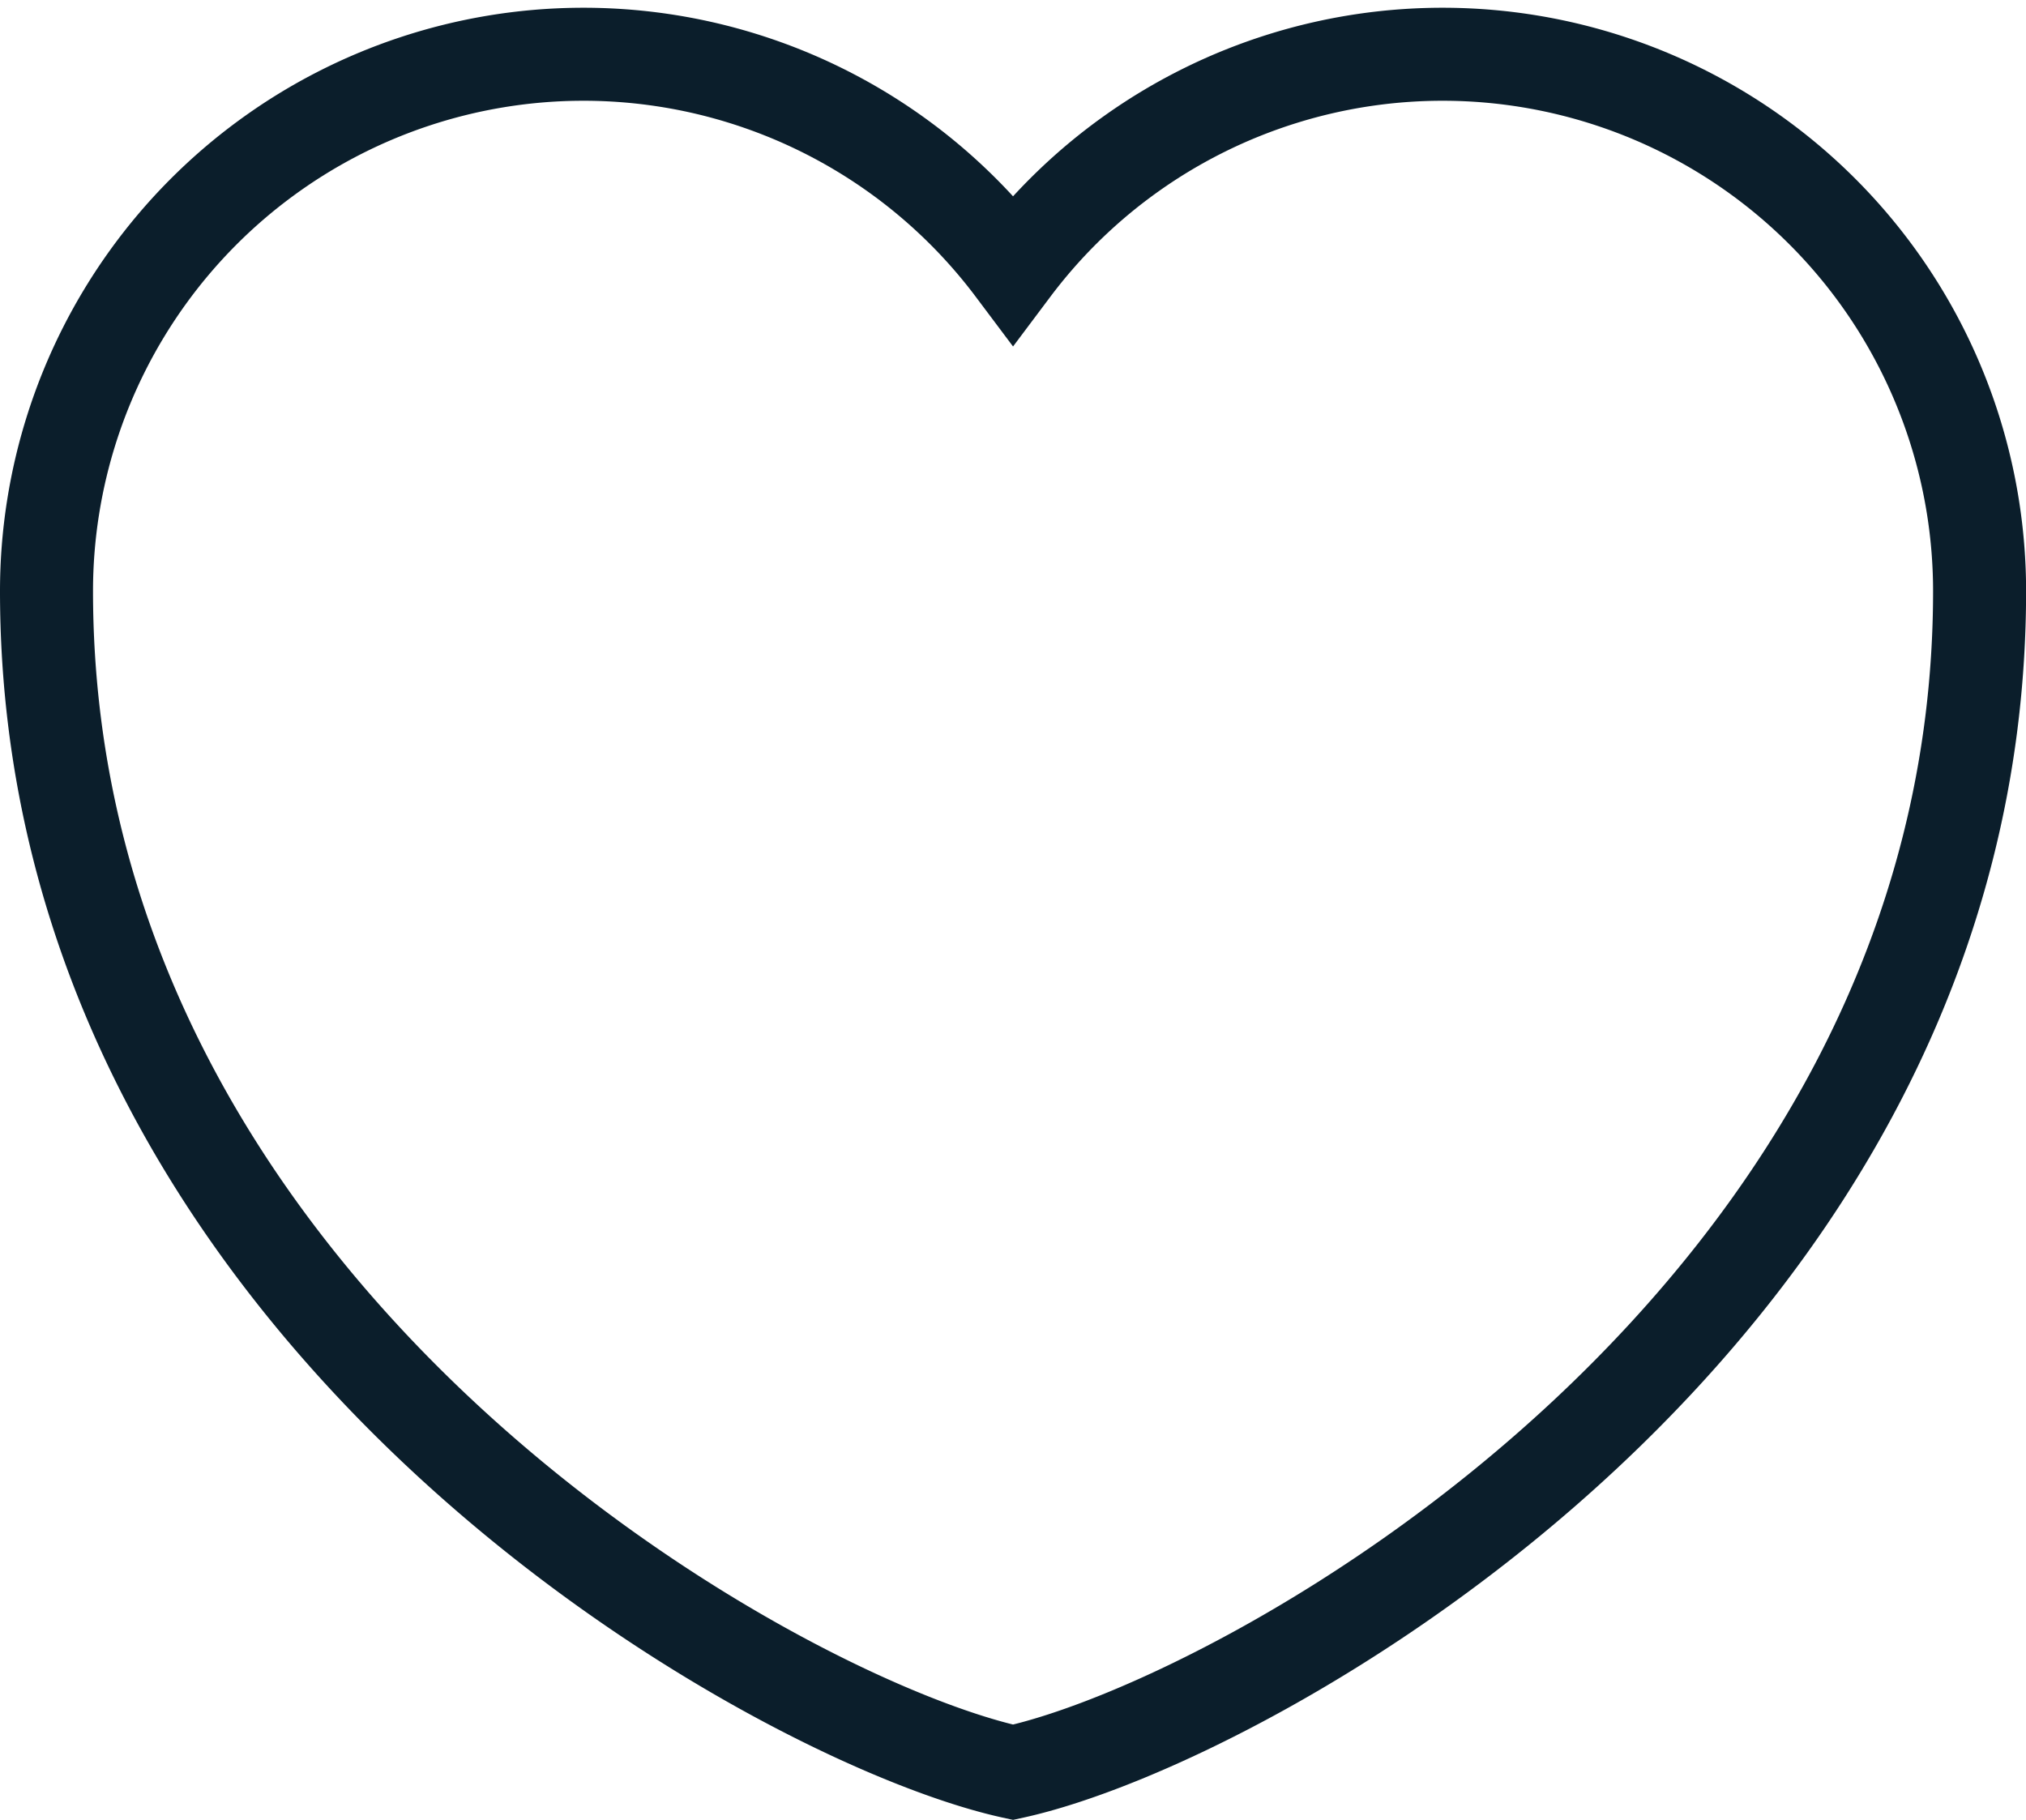
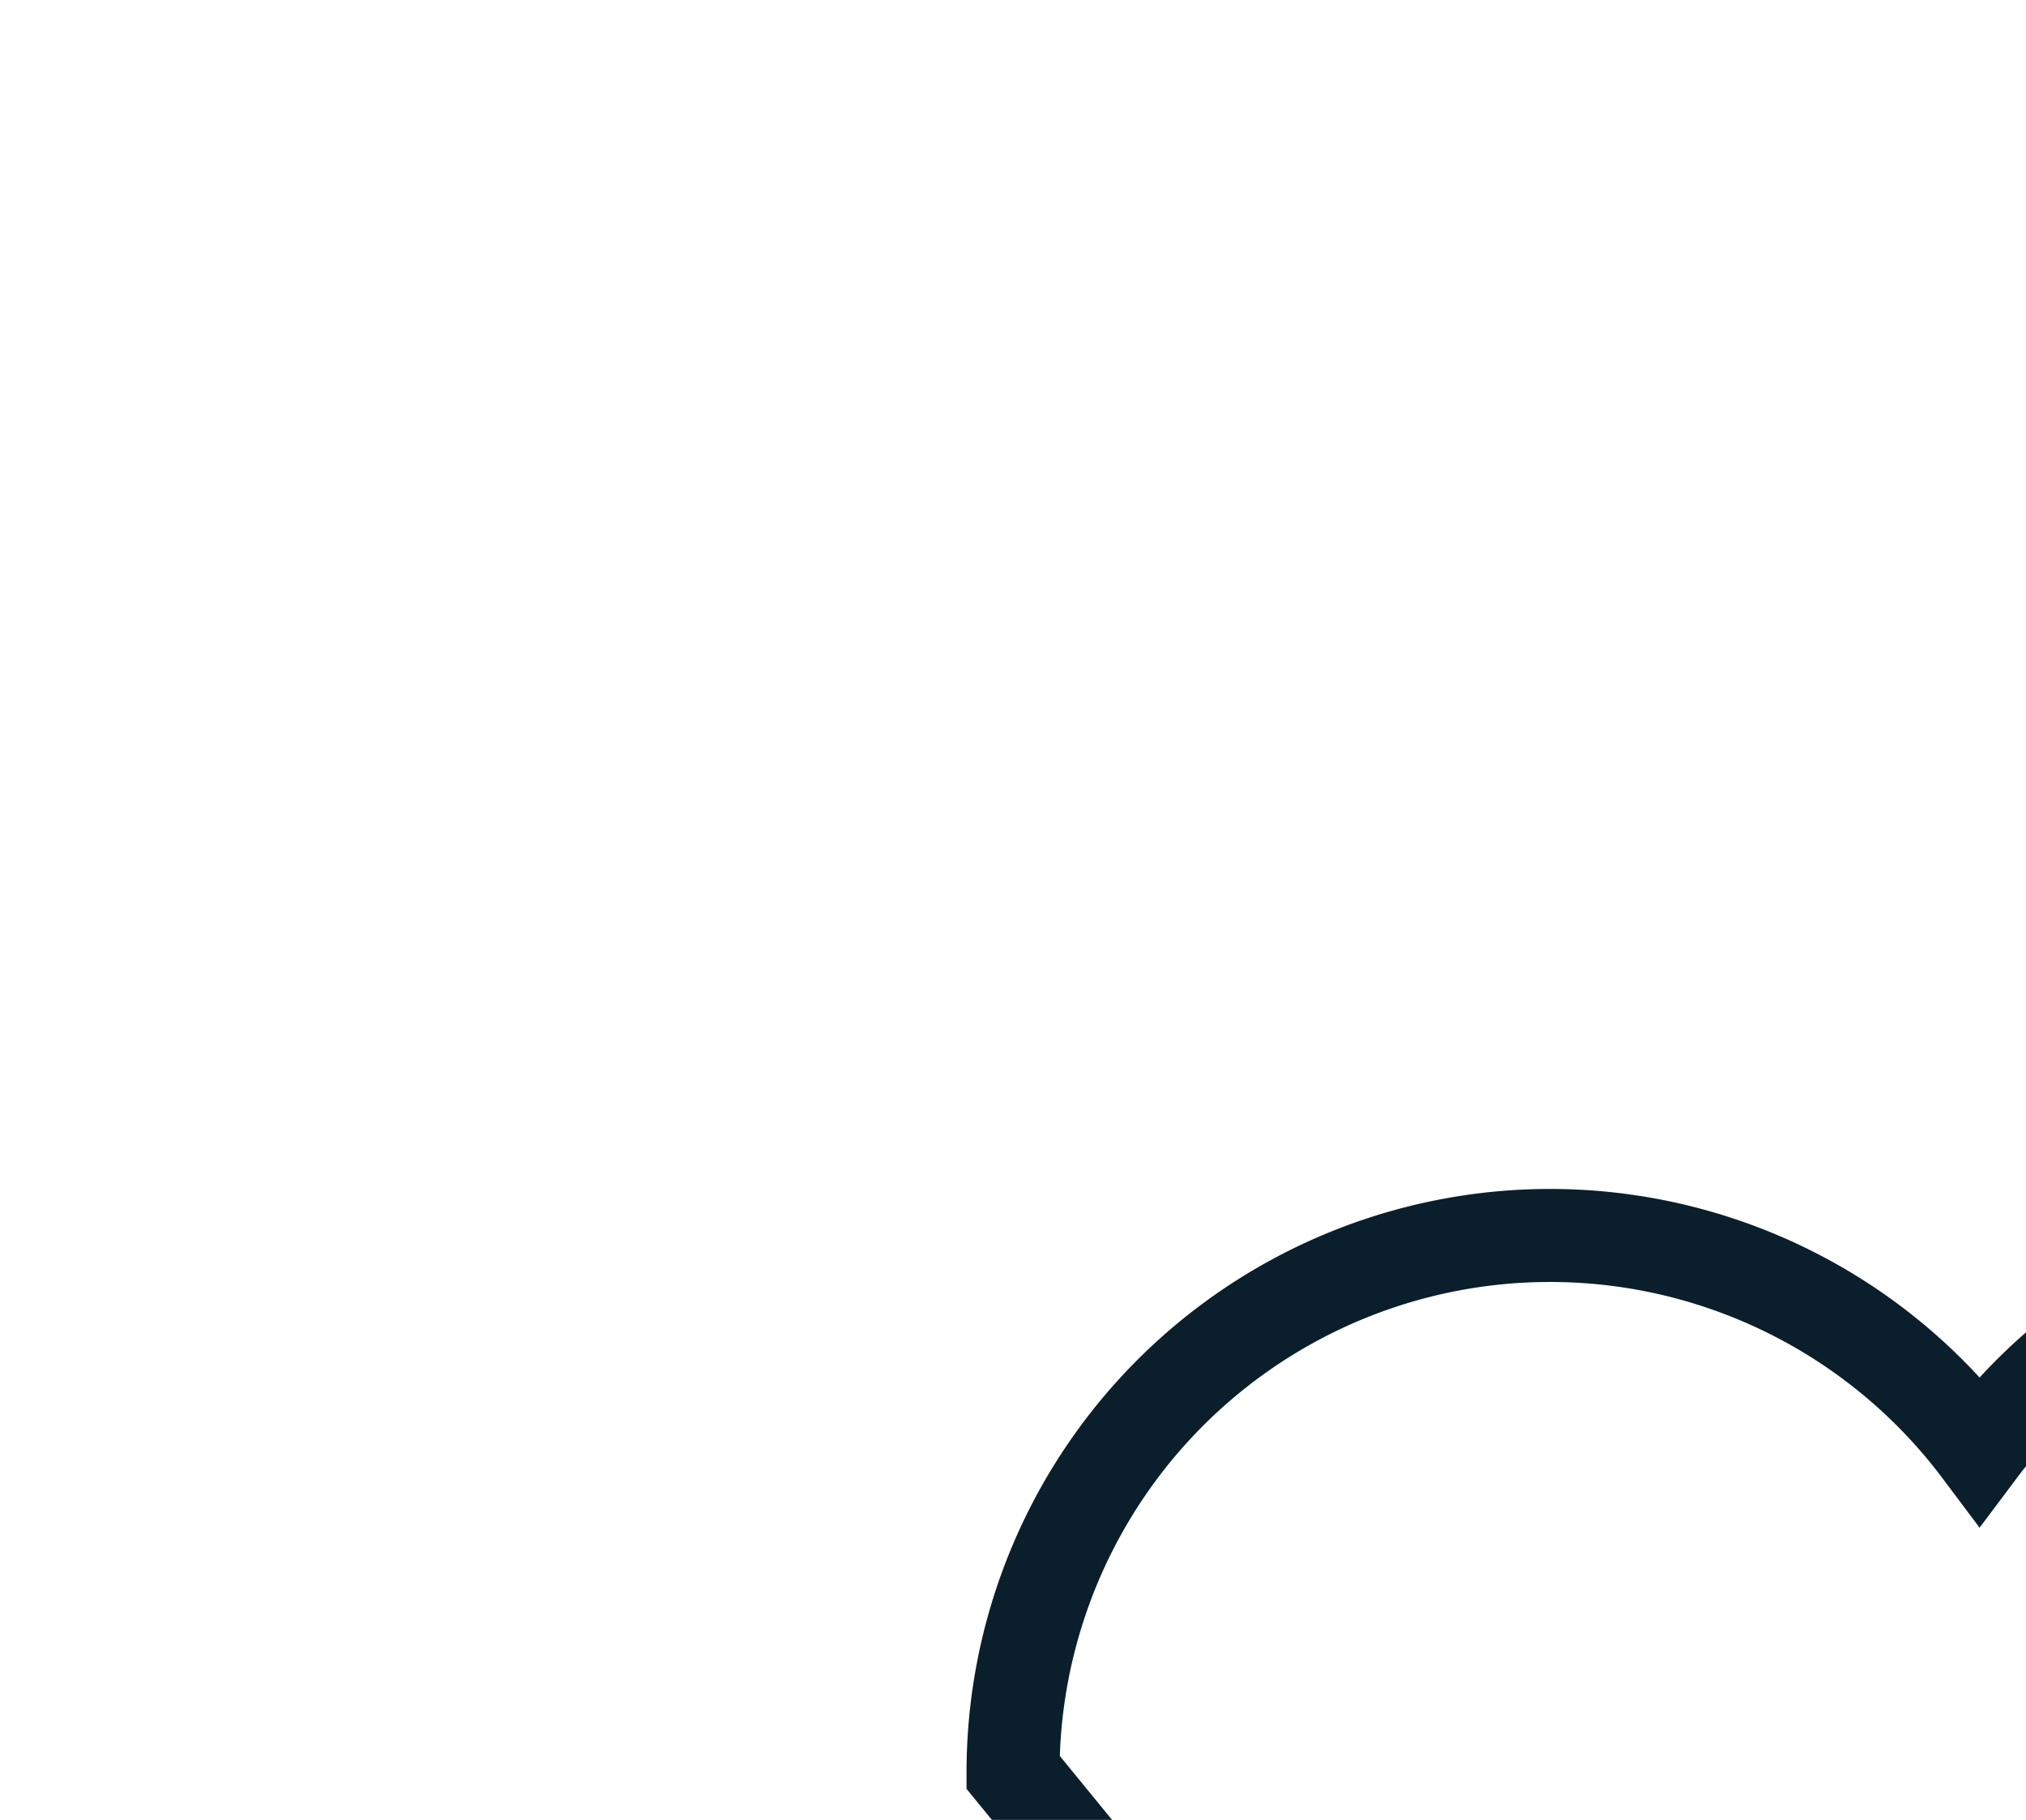
<svg xmlns="http://www.w3.org/2000/svg" width="21.781" height="19.567" viewBox="0 0 21.781 19.567">
-   <path d="M14.891 24.472c-2.546-.554-10.391-4.9-10.391-12.7a5.773 5.773 0 0 1 10.391-3.463 5.773 5.773 0 0 1 10.391 3.464c-.001 7.804-7.845 12.145-10.391 12.699z" transform="translate(-4 -5.417)" style="fill:none;stroke:#0B1E2B;fill-rule:evenodd" />
+   <path d="M14.891 24.472a5.773 5.773 0 0 1 10.391-3.463 5.773 5.773 0 0 1 10.391 3.464c-.001 7.804-7.845 12.145-10.391 12.699z" transform="translate(-4 -5.417)" style="fill:none;stroke:#0B1E2B;fill-rule:evenodd" />
</svg>